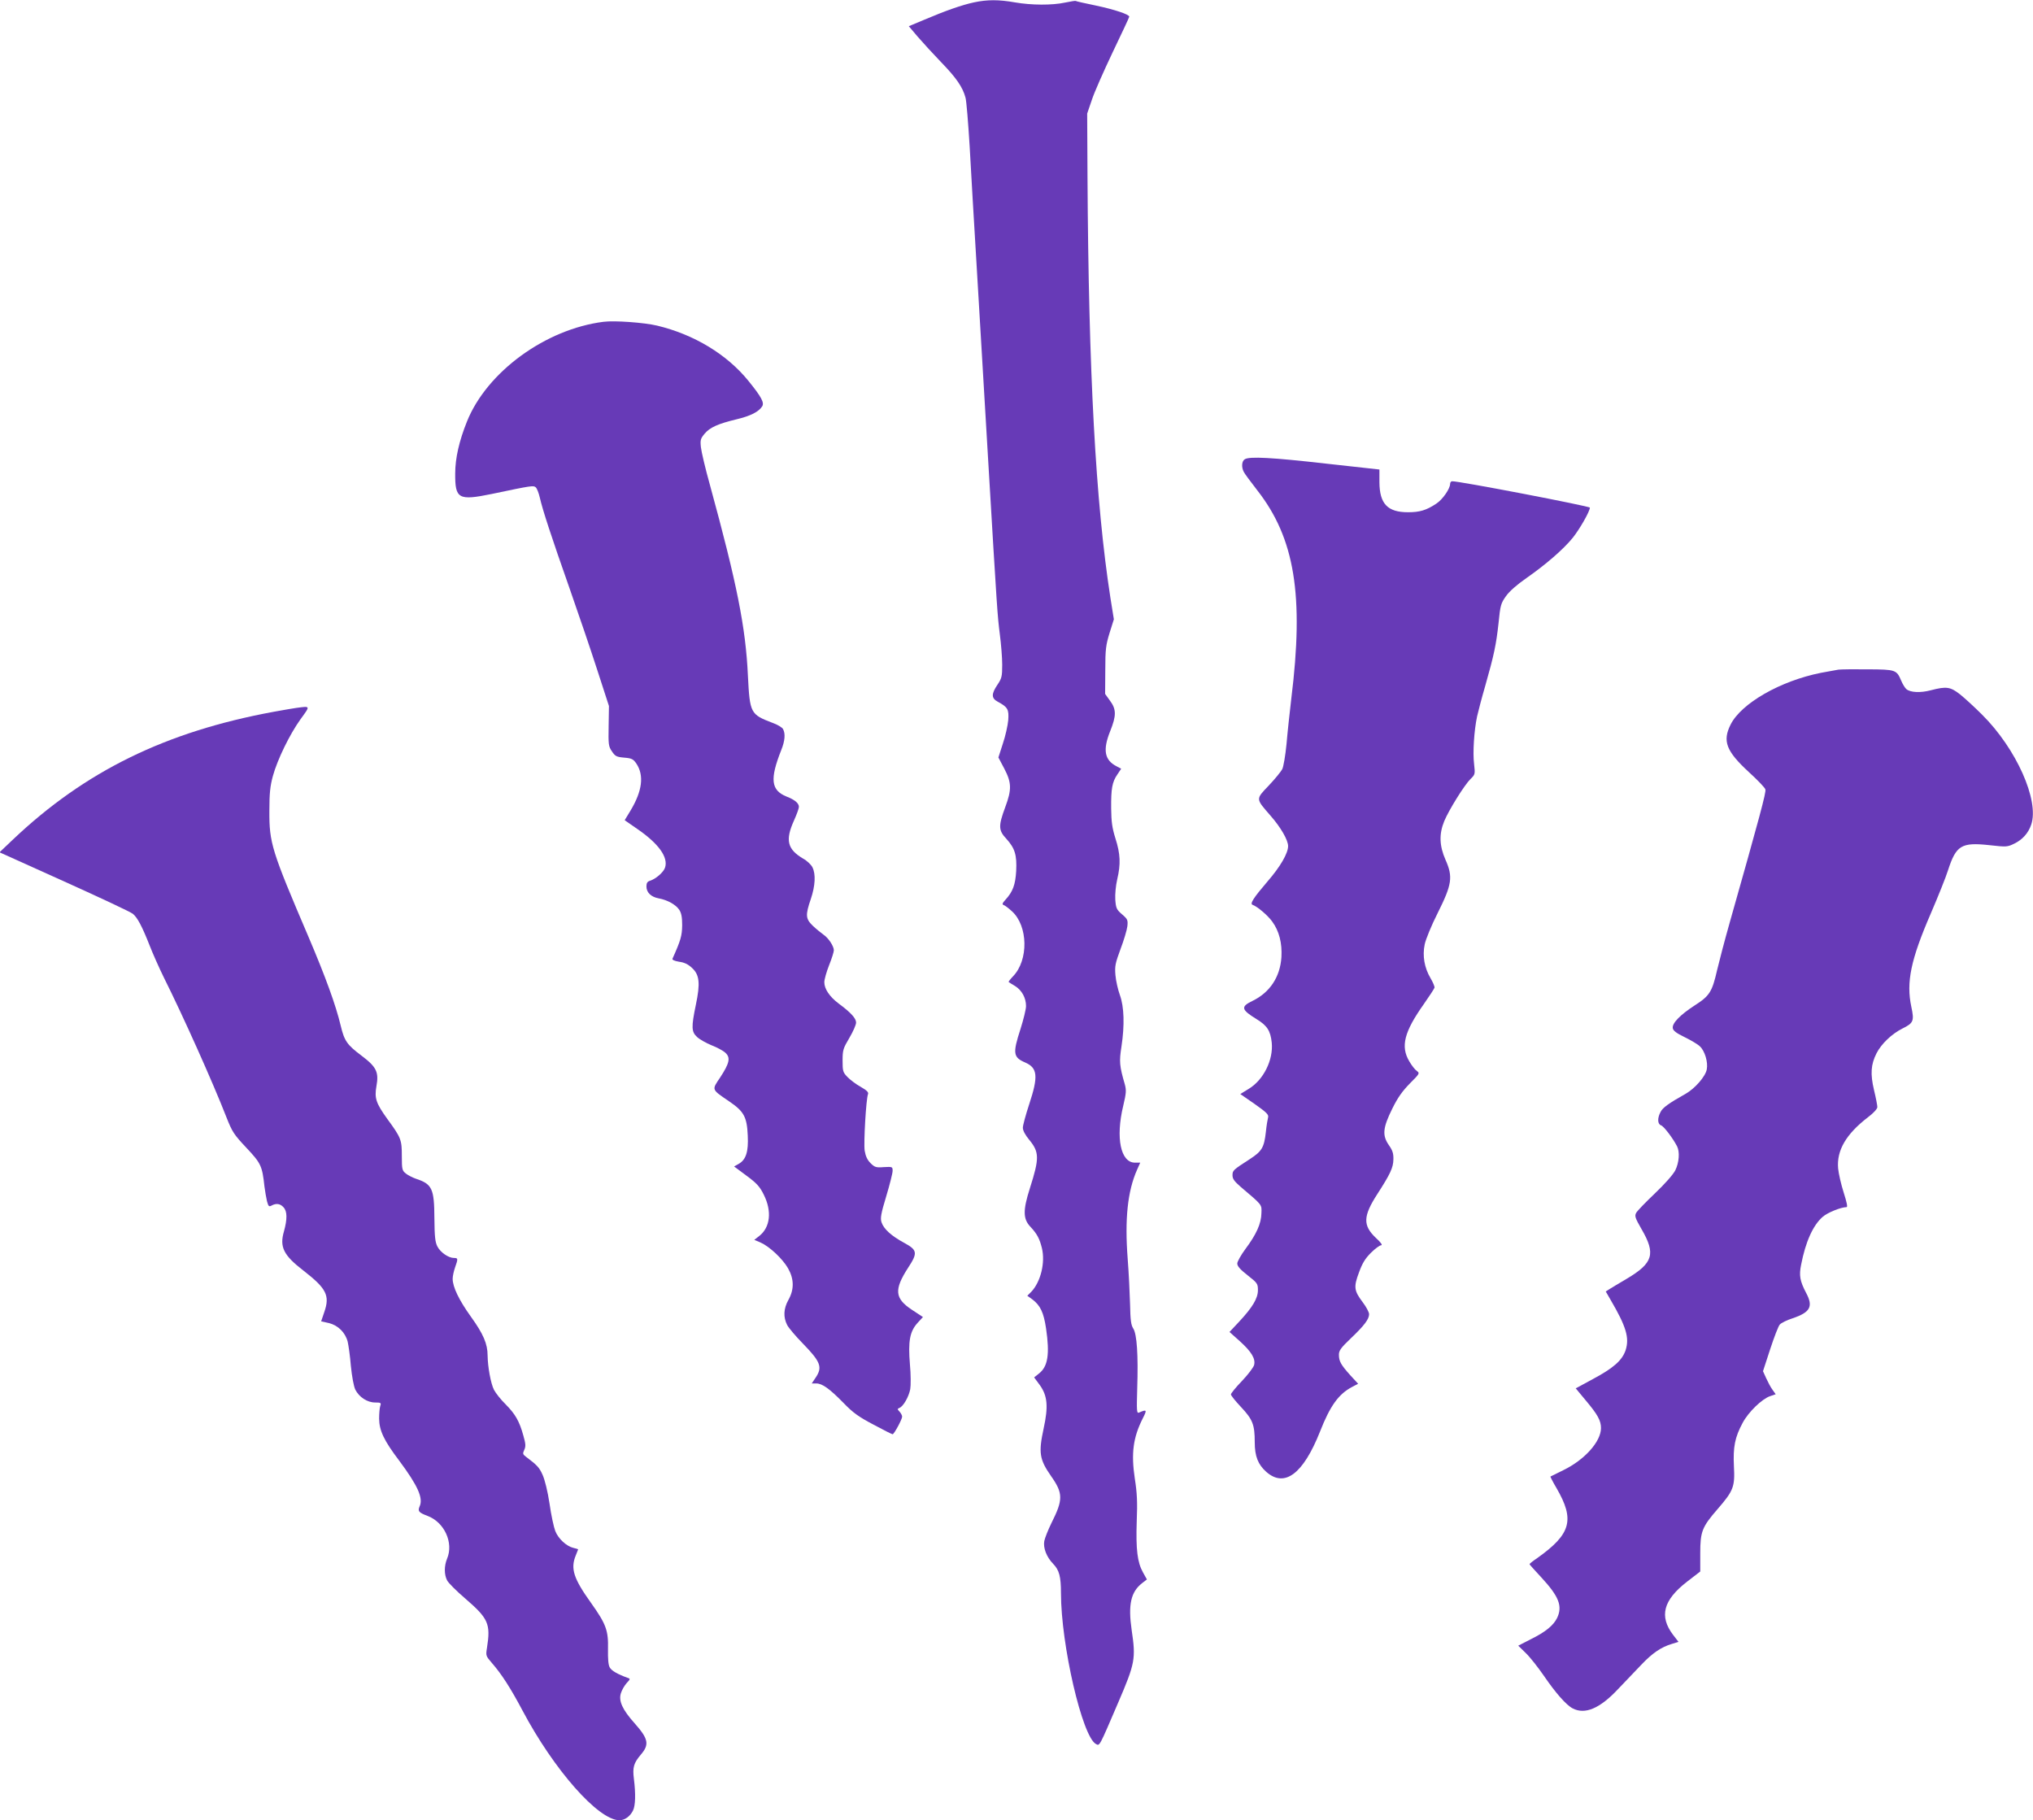
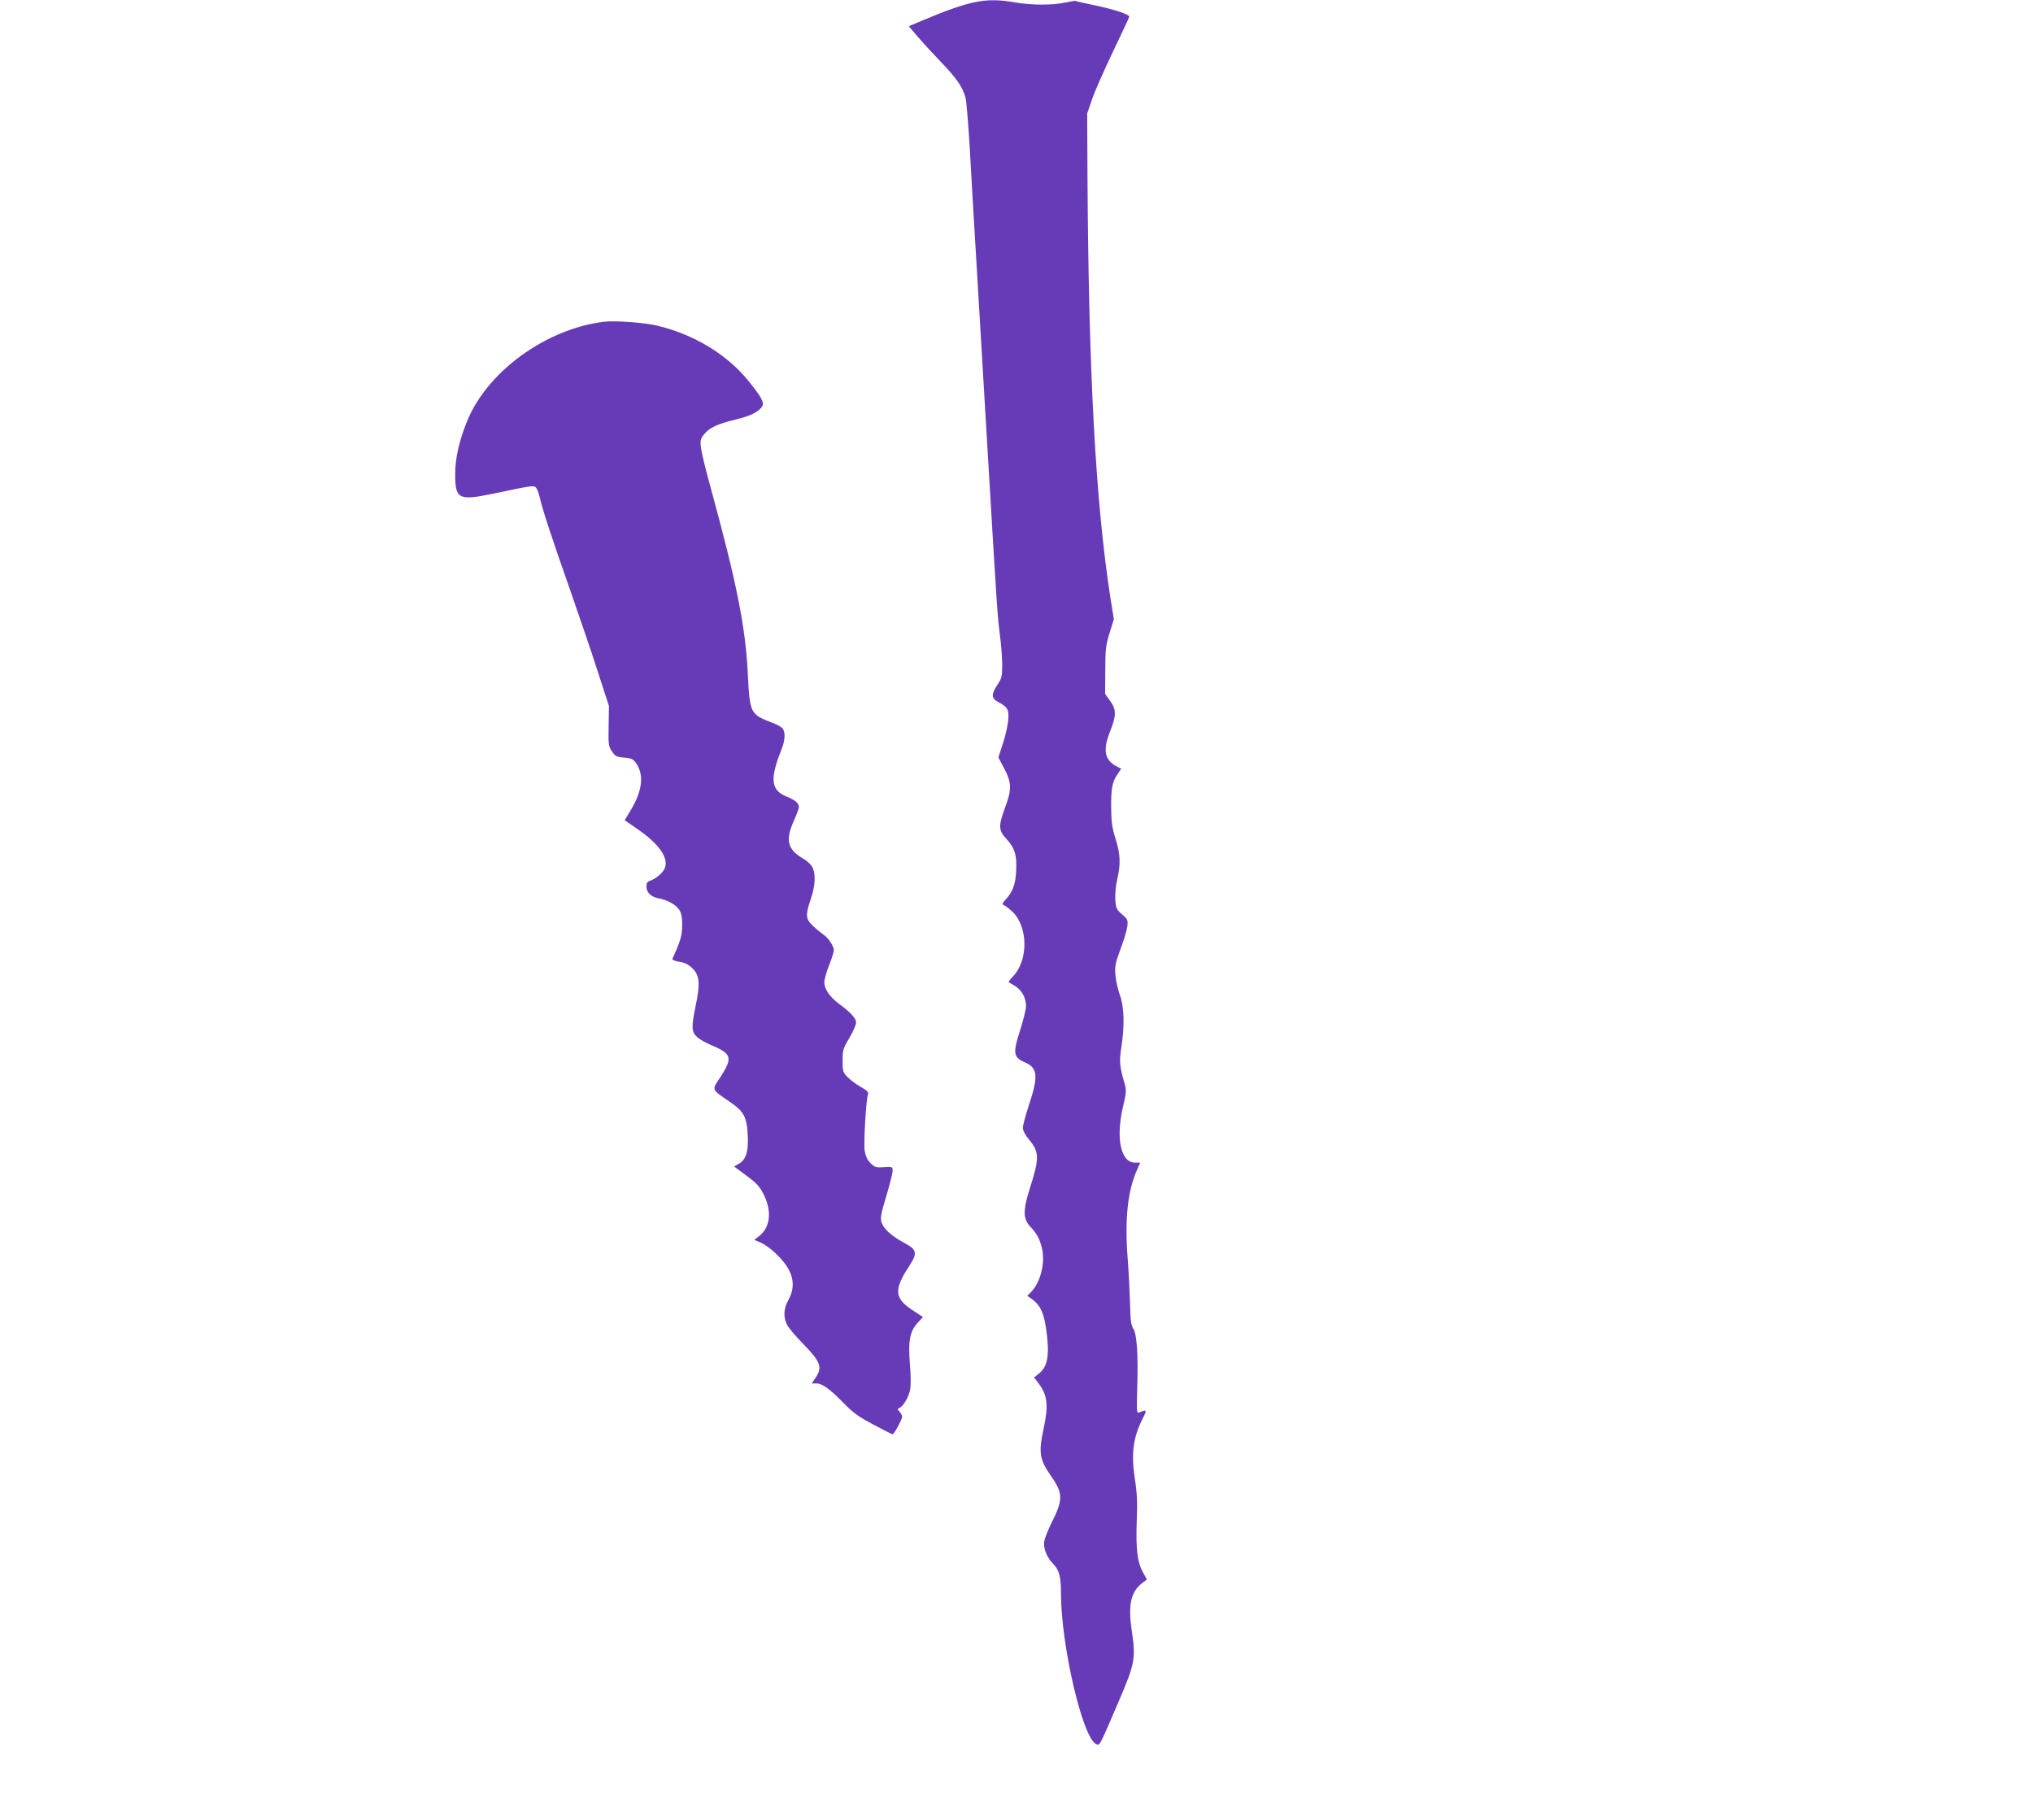
<svg xmlns="http://www.w3.org/2000/svg" version="1.0" width="1280pt" height="1146pt" viewBox="0 0 1280 1146" preserveAspectRatio="xMidYMid meet">
  <g transform="translate(0,1146) scale(0.1,-0.1)" fill="#673ab7" stroke="none">
    <path d="M6132 11445 c-75 -16 -178 -52 -312 -109 l-98 -41 55 -65 c31 -36 97 -108 147 -160 97 -100 137 -158 155 -225 6 -22 17 -159 26 -305 8 -146 28 -492 45 -770 16 -278 48 -809 70 -1180 59 -995 60 -1003 75 -1123 8 -61 15 -147 15 -192 0 -74 -3 -86 -30 -126 -39 -58 -39 -85 2 -107 63 -34 71 -48 66 -116 -3 -34 -18 -101 -34 -148 l-28 -87 37 -70 c46 -88 48 -131 6 -243 -44 -119 -43 -146 8 -200 53 -59 66 -101 61 -202 -5 -86 -21 -130 -67 -180 -20 -22 -23 -30 -12 -34 8 -2 31 -20 52 -39 102 -92 106 -308 7 -410 -17 -18 -30 -34 -27 -36 2 -2 20 -13 40 -25 42 -26 69 -74 69 -126 0 -20 -16 -85 -35 -145 -50 -154 -46 -178 31 -211 77 -34 82 -87 24 -262 -22 -67 -40 -133 -40 -148 0 -18 15 -46 40 -76 64 -78 65 -115 4 -306 -44 -138 -43 -192 3 -241 43 -46 58 -75 73 -135 22 -92 -8 -212 -66 -274 l-26 -26 32 -23 c50 -38 71 -82 86 -182 24 -163 12 -241 -45 -285 l-30 -24 37 -50 c47 -67 53 -133 23 -271 -33 -153 -27 -195 47 -301 76 -108 76 -148 2 -295 -21 -43 -41 -93 -45 -113 -8 -43 14 -101 56 -144 38 -39 49 -80 49 -184 0 -325 134 -904 220 -950 24 -13 19 -22 140 260 107 249 112 276 85 458 -23 159 -5 239 65 294 l31 24 -25 45 c-35 63 -45 144 -39 321 5 120 2 180 -12 268 -24 160 -11 259 50 380 28 55 26 58 -25 36 -13 -5 -14 14 -10 151 7 213 -2 344 -25 379 -14 22 -18 52 -20 153 -2 69 -8 198 -15 286 -19 248 -1 425 59 560 l20 45 -33 0 c-90 0 -123 155 -74 358 19 80 20 98 10 135 -34 117 -36 143 -21 239 20 132 17 249 -10 323 -12 33 -25 89 -28 125 -5 58 -1 75 32 165 21 55 40 119 43 143 4 39 2 45 -33 75 -35 30 -39 39 -43 93 -2 34 3 88 12 127 23 97 20 161 -11 258 -21 67 -26 105 -27 189 -1 125 6 166 39 214 l24 36 -28 15 c-77 39 -89 103 -41 222 39 97 39 137 -1 191 l-31 43 1 150 c0 132 4 159 27 234 l27 86 -22 137 c-93 601 -137 1417 -144 2647 l-2 400 29 85 c15 47 75 182 132 302 57 119 104 219 104 223 0 14 -92 45 -210 70 -68 14 -126 27 -127 29 -2 2 -32 -3 -66 -10 -83 -18 -213 -17 -317 1 -102 18 -174 18 -258 0z" />
    <path d="M3800 9434 c-366 -46 -735 -316 -860 -628 -49 -122 -74 -231 -74 -327 -1 -160 20 -172 230 -129 256 54 262 54 277 42 8 -7 19 -36 26 -66 17 -75 71 -241 189 -576 55 -157 133 -386 173 -510 l73 -225 -2 -126 c-2 -116 -1 -128 21 -160 20 -30 29 -35 77 -39 48 -4 57 -9 77 -38 49 -74 37 -172 -37 -295 l-37 -61 78 -54 c136 -93 198 -180 176 -245 -10 -29 -57 -70 -94 -82 -17 -5 -23 -14 -23 -36 0 -38 29 -66 77 -75 55 -10 107 -39 129 -71 14 -21 19 -46 19 -98 -1 -66 -8 -93 -61 -211 -3 -7 12 -14 41 -19 33 -4 58 -16 82 -39 47 -43 53 -96 24 -233 -29 -140 -28 -169 8 -202 16 -15 57 -38 91 -52 34 -13 73 -34 87 -47 34 -31 26 -66 -33 -156 -54 -80 -56 -73 61 -153 89 -61 108 -96 113 -213 5 -100 -11 -151 -56 -177 l-30 -17 78 -58 c65 -48 84 -69 109 -120 52 -104 41 -205 -29 -260 l-31 -24 40 -17 c56 -25 137 -101 172 -161 39 -68 40 -134 3 -200 -31 -55 -33 -109 -8 -158 9 -18 54 -71 100 -118 111 -114 124 -148 79 -214 l-24 -36 28 0 c38 0 84 -33 172 -123 60 -62 95 -87 188 -136 63 -34 117 -61 121 -61 9 0 60 94 60 111 0 7 -7 21 -16 31 -15 16 -15 18 -1 24 24 9 59 70 68 118 4 22 4 93 -2 156 -12 146 -1 206 47 260 l35 38 -70 46 c-108 72 -113 126 -23 265 61 93 58 111 -25 156 -81 44 -129 87 -143 130 -8 25 -4 52 30 164 22 73 40 145 40 159 0 26 -1 27 -55 24 -49 -4 -58 -1 -84 25 -21 21 -31 44 -37 79 -7 50 9 325 21 355 5 12 -7 24 -47 47 -29 16 -66 44 -83 62 -28 29 -30 37 -30 103 0 67 4 77 43 143 23 39 42 82 42 96 0 27 -33 63 -110 120 -57 43 -90 92 -90 134 0 18 14 66 30 107 17 42 30 84 30 94 0 26 -34 78 -66 99 -15 11 -45 35 -66 55 -46 44 -48 67 -13 169 28 83 32 157 10 200 -8 16 -34 41 -58 54 -100 59 -114 116 -58 240 17 38 31 76 31 86 0 23 -26 45 -78 65 -98 40 -106 109 -33 293 23 57 27 103 11 132 -5 10 -35 28 -66 39 -139 53 -143 60 -155 296 -14 305 -69 580 -239 1201 -29 103 -54 210 -57 238 -5 46 -2 55 23 85 33 40 85 63 201 91 88 21 140 47 162 82 14 23 -5 59 -86 159 -135 167 -342 293 -576 349 -80 19 -267 33 -337 24z" />
-     <path d="M7838 8569 c-20 -11 -23 -50 -7 -80 5 -11 44 -63 85 -116 236 -302 295 -660 214 -1313 -10 -85 -24 -213 -30 -285 -7 -71 -19 -143 -27 -158 -8 -15 -46 -62 -85 -103 -83 -87 -83 -81 11 -189 65 -74 111 -154 111 -192 0 -45 -49 -130 -130 -223 -88 -103 -113 -141 -93 -147 29 -10 96 -67 123 -105 44 -60 63 -136 58 -224 -8 -125 -73 -223 -183 -276 -75 -36 -70 -55 26 -114 67 -41 88 -73 96 -148 11 -109 -52 -236 -146 -292 l-52 -32 91 -63 c75 -53 89 -67 84 -84 -3 -11 -10 -52 -14 -92 -11 -98 -25 -121 -100 -170 -107 -69 -110 -72 -110 -103 0 -22 12 -38 51 -72 139 -118 133 -110 131 -167 -1 -64 -32 -133 -101 -225 -28 -38 -51 -79 -51 -91 0 -17 19 -38 65 -74 62 -49 65 -53 65 -94 0 -52 -35 -109 -119 -199 l-60 -64 65 -58 c73 -66 100 -110 90 -150 -4 -15 -38 -60 -76 -100 -39 -40 -70 -79 -70 -85 0 -7 29 -43 64 -80 73 -78 86 -110 86 -221 0 -89 21 -141 73 -187 115 -101 232 -13 338 254 64 163 117 236 202 281 l38 20 -49 53 c-59 66 -72 88 -72 130 0 26 12 43 76 104 84 80 114 120 114 151 0 12 -18 46 -40 75 -55 73 -58 96 -24 187 21 58 39 88 75 124 27 27 56 48 65 48 10 0 -1 17 -34 47 -82 78 -80 136 9 274 82 127 101 167 102 219 1 38 -5 57 -29 91 -42 61 -38 108 22 229 35 71 64 111 111 159 61 61 63 64 44 78 -12 8 -33 35 -48 61 -56 94 -32 186 92 361 35 50 65 96 67 103 1 7 -10 34 -25 59 -39 66 -52 141 -37 213 6 31 43 121 82 198 90 180 97 227 49 335 -39 89 -41 162 -8 243 30 72 128 229 166 266 29 28 29 31 22 94 -9 70 0 211 19 300 7 30 29 116 51 191 56 197 69 260 84 396 11 113 15 125 47 170 21 30 70 73 128 113 123 86 234 182 293 255 45 57 107 166 107 189 0 9 -826 168 -867 166 -7 0 -13 -7 -13 -17 0 -30 -48 -99 -87 -124 -63 -42 -105 -54 -178 -54 -129 0 -179 53 -180 189 l0 80 -335 37 c-343 39 -482 46 -512 28z" />
-     <path d="M11575 7244 c-16 -3 -66 -12 -110 -20 -256 -51 -502 -192 -569 -326 -52 -104 -28 -167 115 -299 54 -49 101 -98 104 -109 6 -17 -35 -169 -225 -840 -32 -113 -67 -247 -79 -298 -31 -136 -47 -162 -141 -222 -91 -59 -143 -112 -138 -143 2 -16 23 -32 75 -57 39 -19 83 -45 96 -58 31 -29 52 -100 43 -145 -8 -44 -74 -120 -134 -154 -105 -59 -144 -87 -157 -114 -21 -39 -19 -76 3 -84 17 -5 74 -80 101 -132 18 -35 13 -102 -11 -151 -14 -27 -65 -85 -129 -146 -59 -56 -112 -111 -118 -123 -10 -20 -5 -33 34 -101 91 -156 74 -214 -93 -313 -48 -28 -97 -58 -110 -66 l-22 -14 30 -52 c99 -169 120 -240 95 -318 -22 -64 -76 -112 -207 -182 l-107 -58 64 -77 c74 -88 95 -126 95 -173 0 -85 -103 -200 -237 -265 -43 -21 -80 -39 -81 -40 -2 -1 15 -34 38 -73 116 -200 92 -289 -122 -441 -27 -18 -48 -35 -48 -38 0 -2 34 -40 75 -84 110 -119 134 -180 99 -254 -23 -47 -72 -88 -165 -134 l-80 -41 48 -47 c27 -26 77 -90 113 -142 73 -107 141 -185 182 -206 77 -40 170 -1 283 119 43 45 109 114 147 154 72 76 127 113 194 133 l42 13 -34 44 c-89 117 -62 219 88 335 l83 64 0 114 c0 138 11 166 110 280 99 114 109 140 102 268 -6 122 6 183 55 274 36 68 122 151 173 168 l35 12 -20 28 c-12 16 -29 49 -40 73 l-20 44 45 138 c25 76 52 147 61 156 9 10 45 28 80 39 112 38 132 74 85 161 -38 73 -45 108 -31 176 28 145 75 249 136 302 29 26 115 61 150 61 8 0 2 29 -18 92 -16 50 -32 119 -35 152 -10 113 50 216 188 322 35 26 59 53 59 64 0 10 -9 58 -21 107 -24 102 -20 161 16 232 30 59 96 122 162 155 71 35 76 48 57 137 -33 155 -4 296 123 589 46 107 95 229 108 271 51 157 84 177 260 158 108 -12 113 -12 158 10 51 25 88 66 106 120 51 152 -94 477 -309 691 -47 47 -109 104 -139 128 -61 48 -86 52 -185 26 -65 -17 -127 -14 -153 7 -9 8 -24 32 -33 54 -29 68 -35 70 -209 71 -86 1 -169 0 -186 -2z" />
-     <path d="M1865 7003 c-16 -2 -79 -13 -140 -24 -681 -125 -1190 -374 -1646 -807 l-82 -78 408 -184 c224 -101 418 -192 431 -203 29 -23 59 -80 107 -202 19 -49 59 -139 89 -200 120 -240 307 -657 394 -880 36 -91 46 -107 125 -191 92 -98 100 -114 114 -244 4 -30 11 -72 16 -93 9 -32 12 -36 29 -27 29 16 55 12 75 -11 24 -25 24 -75 3 -151 -29 -99 -3 -151 123 -248 144 -112 167 -156 131 -260 l-20 -59 49 -11 c57 -14 103 -59 118 -117 5 -21 15 -89 20 -152 7 -69 18 -128 28 -150 24 -47 75 -81 125 -81 36 0 39 -2 32 -22 -4 -13 -7 -49 -7 -80 1 -75 30 -137 127 -265 116 -156 152 -235 128 -287 -13 -30 -6 -39 50 -60 106 -40 165 -169 123 -269 -19 -46 -19 -100 0 -137 8 -16 59 -67 114 -114 146 -126 161 -159 137 -311 -8 -49 -7 -51 31 -95 61 -70 116 -155 192 -298 198 -374 478 -692 611 -692 33 0 66 23 85 60 16 31 18 106 6 201 -9 72 -1 99 43 151 56 65 49 100 -39 199 -76 85 -101 140 -86 188 6 20 22 48 36 64 24 25 24 28 8 33 -62 22 -103 45 -114 66 -9 15 -12 54 -11 115 3 117 -12 158 -106 290 -111 155 -131 217 -97 300 8 19 15 37 15 38 0 2 -14 6 -31 10 -42 10 -94 57 -113 106 -9 23 -26 100 -36 172 -12 79 -30 151 -44 182 -21 47 -35 61 -104 113 -21 16 -22 20 -11 44 10 22 9 38 -6 90 -25 91 -51 135 -111 196 -30 29 -63 71 -74 92 -20 40 -39 143 -40 216 0 73 -27 136 -105 244 -76 106 -115 188 -115 239 0 16 7 48 15 71 20 56 19 60 -7 60 -34 0 -85 35 -104 72 -14 27 -18 61 -19 178 -1 187 -14 215 -117 249 -20 7 -48 21 -62 32 -24 19 -26 26 -26 110 0 103 -4 115 -92 235 -71 99 -81 130 -68 205 16 89 1 121 -93 192 -92 69 -109 93 -132 190 -31 130 -96 308 -202 557 -233 545 -248 592 -247 795 0 112 5 156 22 219 29 105 106 263 175 359 62 85 63 82 -28 70z" />
  </g>
</svg>